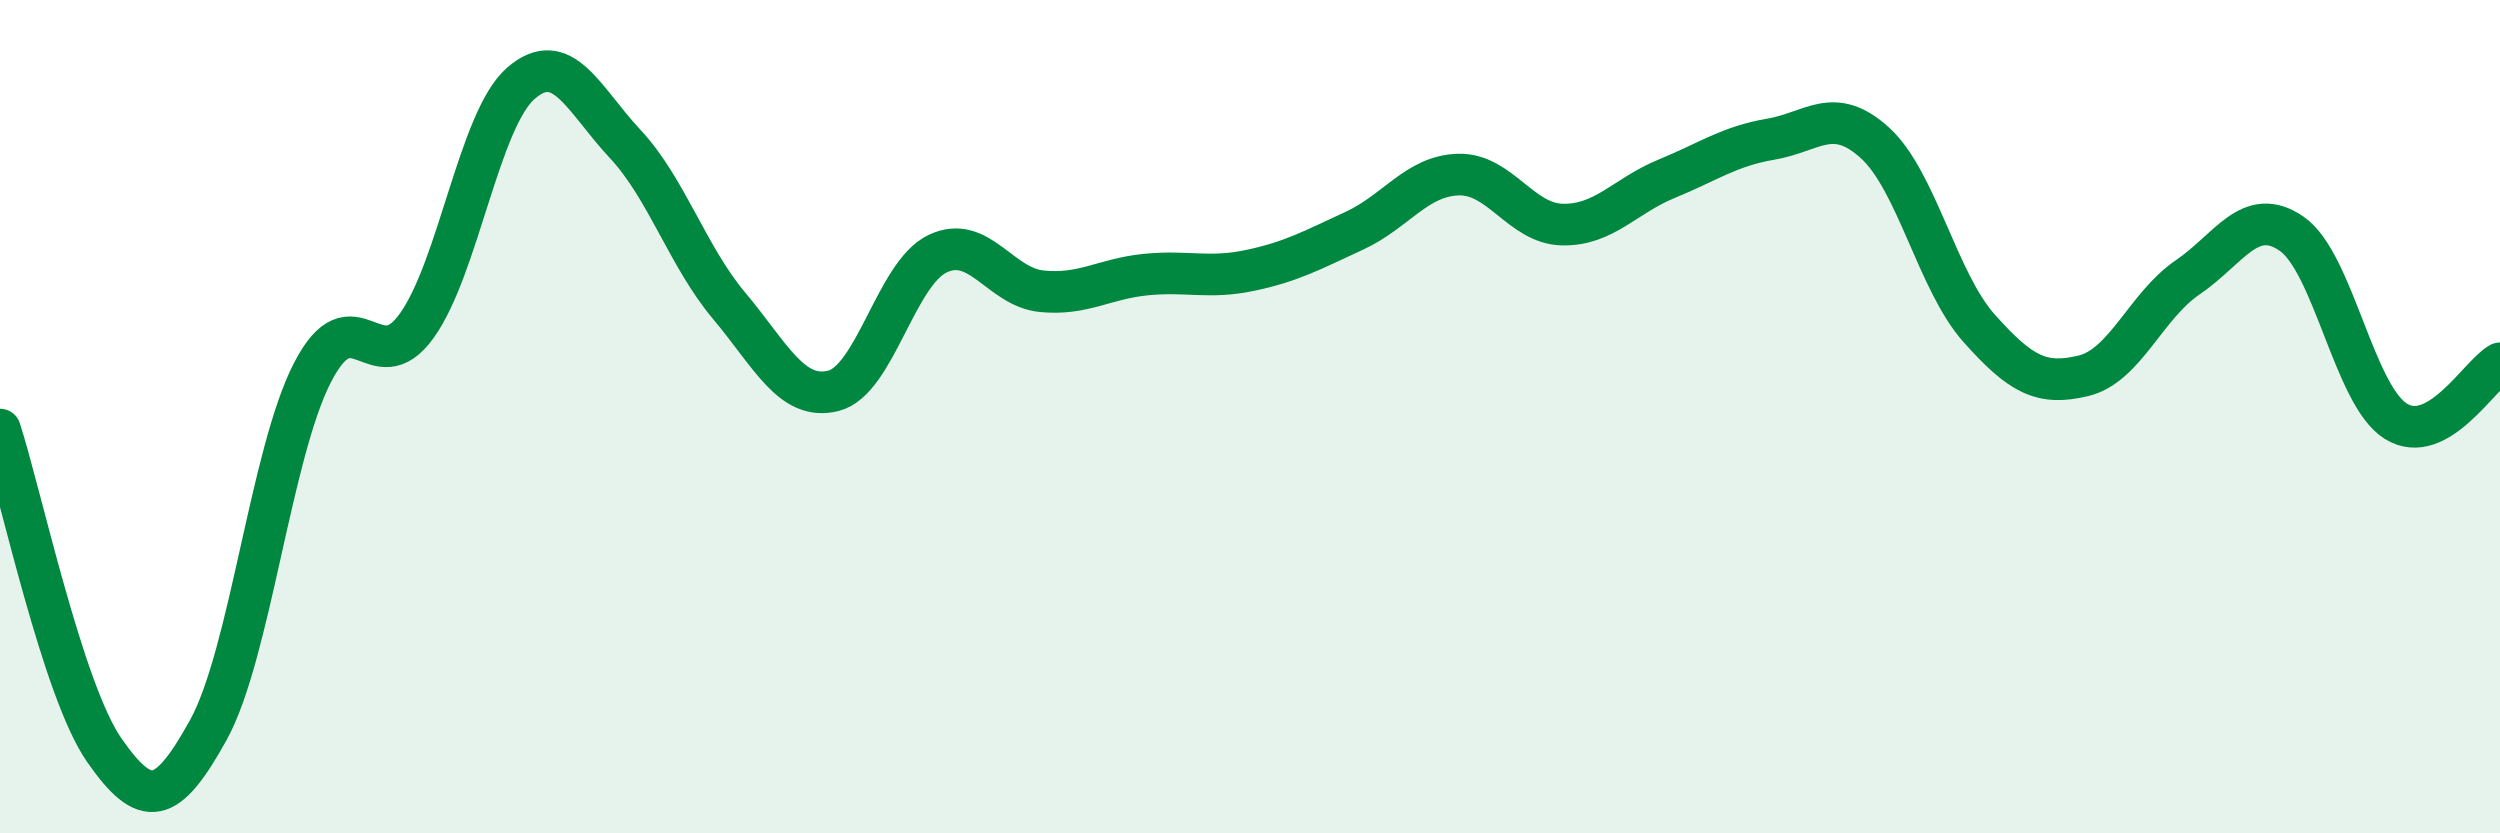
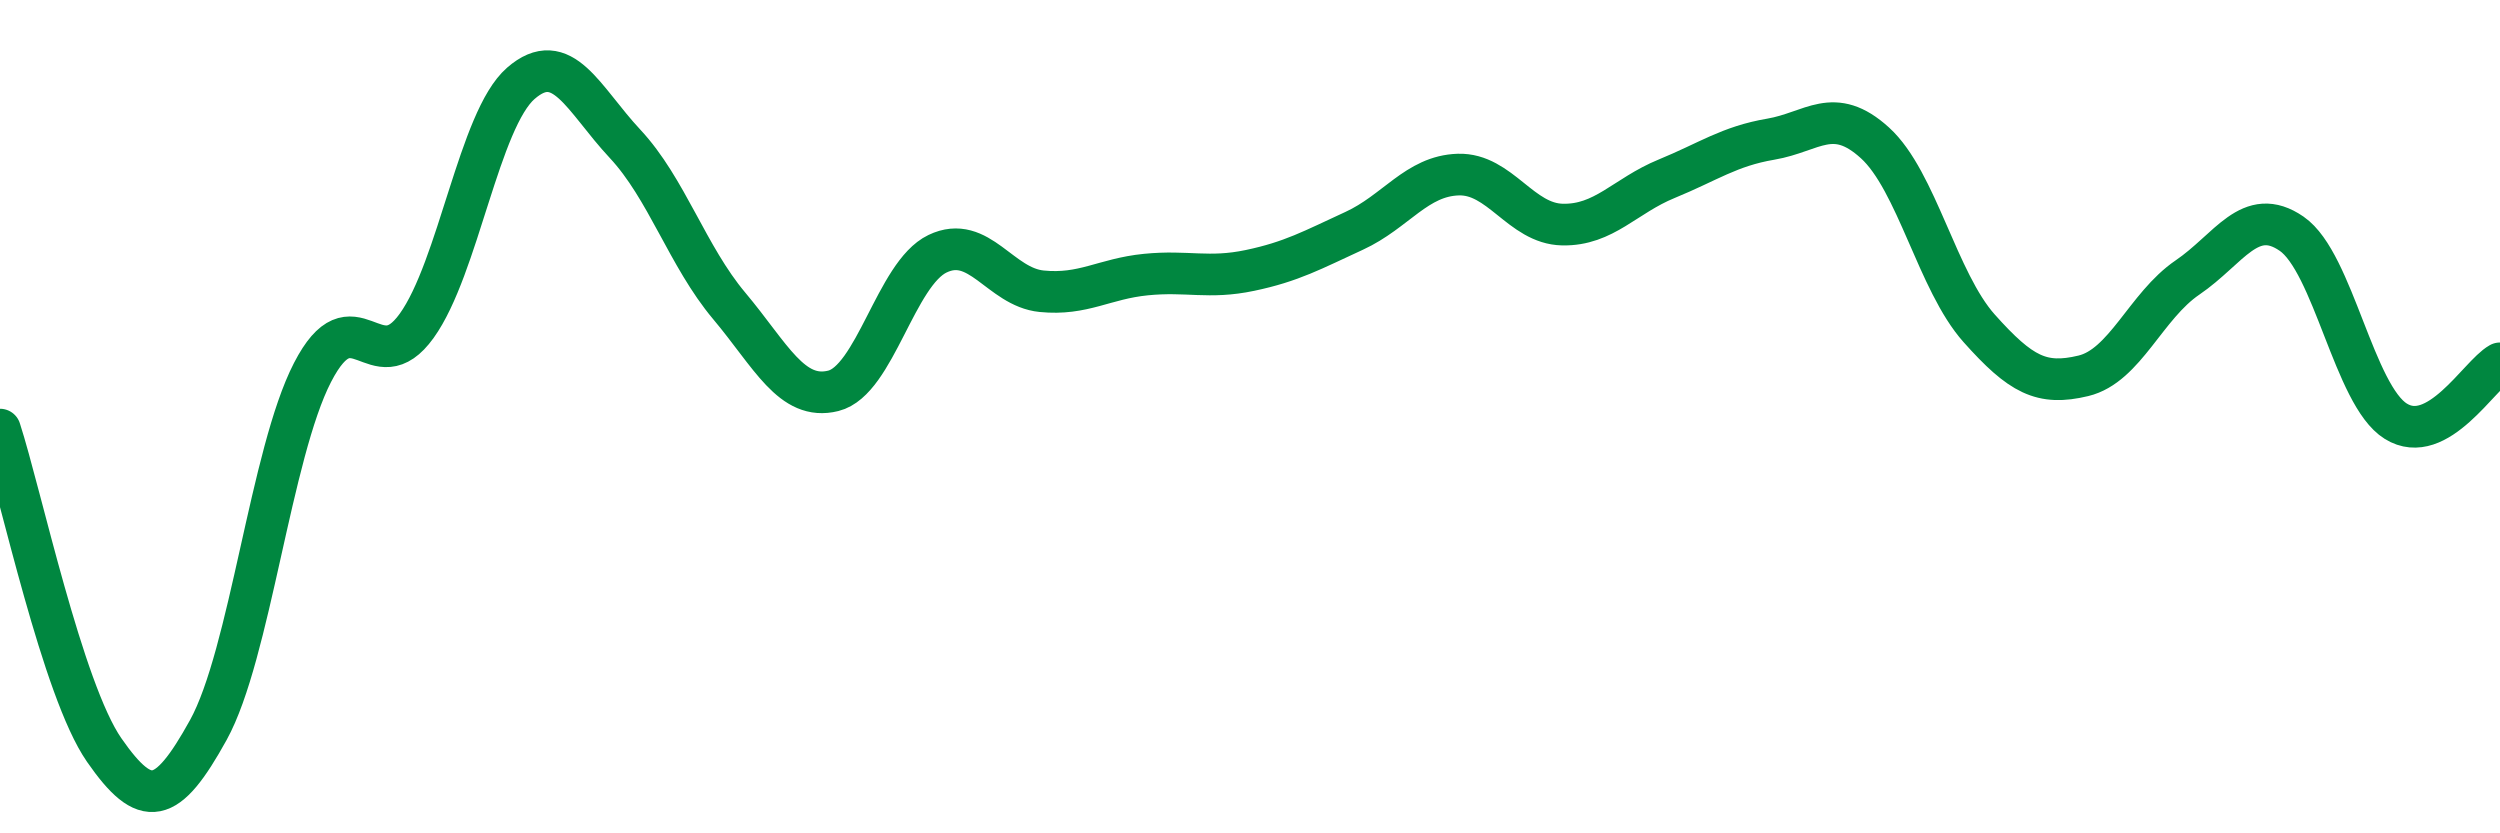
<svg xmlns="http://www.w3.org/2000/svg" width="60" height="20" viewBox="0 0 60 20">
-   <path d="M 0,10.31 C 0.5,11.85 1.5,16.56 2.5,18 C 3.5,19.44 4,19.33 5,17.52 C 6,15.71 6.5,10.88 7.5,8.94 C 8.5,7 9,9.21 10,7.82 C 11,6.43 11.5,2.87 12.5,2 C 13.5,1.13 14,2.38 15,3.45 C 16,4.52 16.5,6.15 17.5,7.34 C 18.5,8.53 19,9.63 20,9.38 C 21,9.13 21.5,6.57 22.5,6.09 C 23.5,5.61 24,6.89 25,6.99 C 26,7.09 26.5,6.69 27.5,6.59 C 28.5,6.49 29,6.7 30,6.49 C 31,6.28 31.5,6 32.5,5.54 C 33.5,5.08 34,4.22 35,4.19 C 36,4.16 36.5,5.37 37.5,5.39 C 38.5,5.41 39,4.7 40,4.29 C 41,3.88 41.5,3.51 42.5,3.34 C 43.5,3.17 44,2.52 45,3.43 C 46,4.34 46.5,6.76 47.5,7.88 C 48.5,9 49,9.26 50,9.02 C 51,8.78 51.5,7.34 52.5,6.66 C 53.5,5.98 54,4.92 55,5.61 C 56,6.3 56.5,9.49 57.5,10.11 C 58.5,10.73 59.5,9 60,8.72L60 20L0 20Z" fill="#008740" opacity="0.1" stroke-linecap="round" stroke-linejoin="round" />
  <path d="M 0,10.31 C 0.5,11.85 1.5,16.56 2.5,18 C 3.5,19.44 4,19.33 5,17.52 C 6,15.71 6.5,10.88 7.5,8.94 C 8.5,7 9,9.21 10,7.82 C 11,6.43 11.5,2.87 12.5,2 C 13.5,1.13 14,2.38 15,3.45 C 16,4.52 16.5,6.15 17.5,7.34 C 18.5,8.53 19,9.63 20,9.38 C 21,9.13 21.5,6.57 22.5,6.09 C 23.5,5.61 24,6.89 25,6.99 C 26,7.09 26.5,6.69 27.5,6.59 C 28.5,6.49 29,6.7 30,6.49 C 31,6.28 31.5,6 32.5,5.54 C 33.5,5.08 34,4.22 35,4.19 C 36,4.16 36.5,5.37 37.5,5.39 C 38.5,5.41 39,4.7 40,4.29 C 41,3.88 41.5,3.51 42.5,3.34 C 43.5,3.17 44,2.52 45,3.43 C 46,4.34 46.5,6.76 47.5,7.88 C 48.5,9 49,9.26 50,9.02 C 51,8.78 51.5,7.34 52.5,6.66 C 53.5,5.98 54,4.92 55,5.61 C 56,6.3 56.5,9.49 57.5,10.11 C 58.5,10.73 59.5,9 60,8.72" stroke="#008740" stroke-width="1" fill="none" stroke-linecap="round" stroke-linejoin="round" />
</svg>